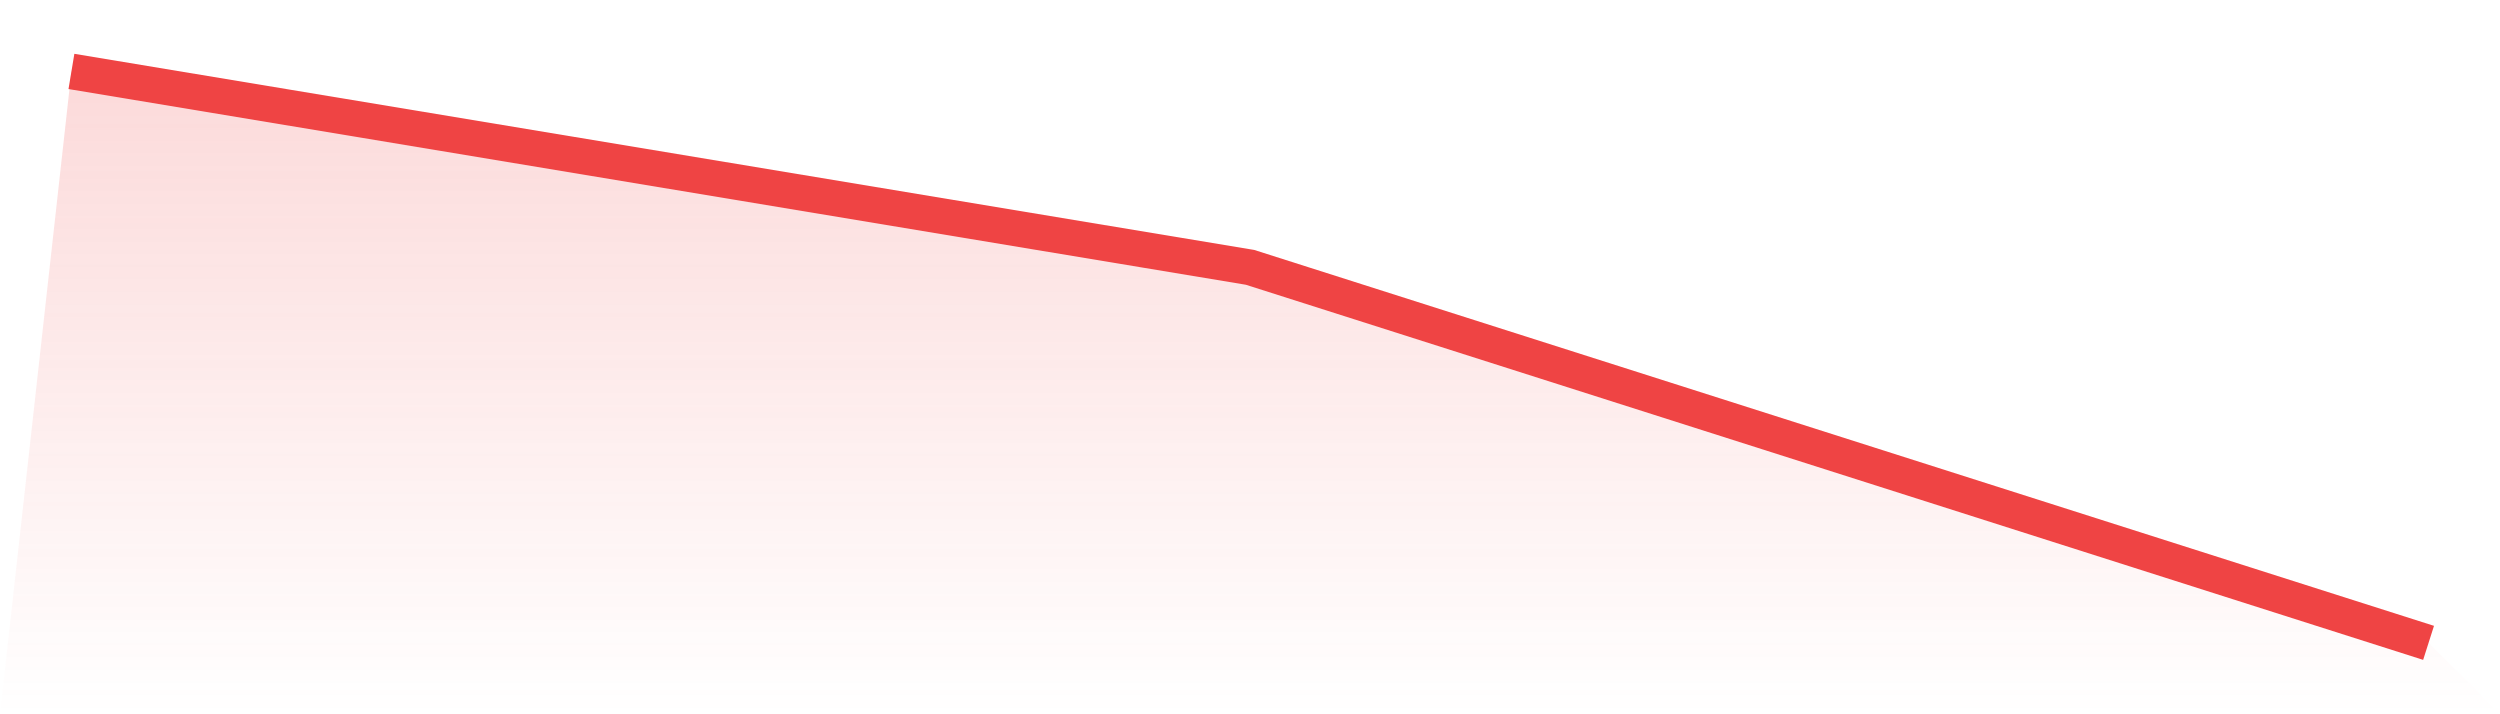
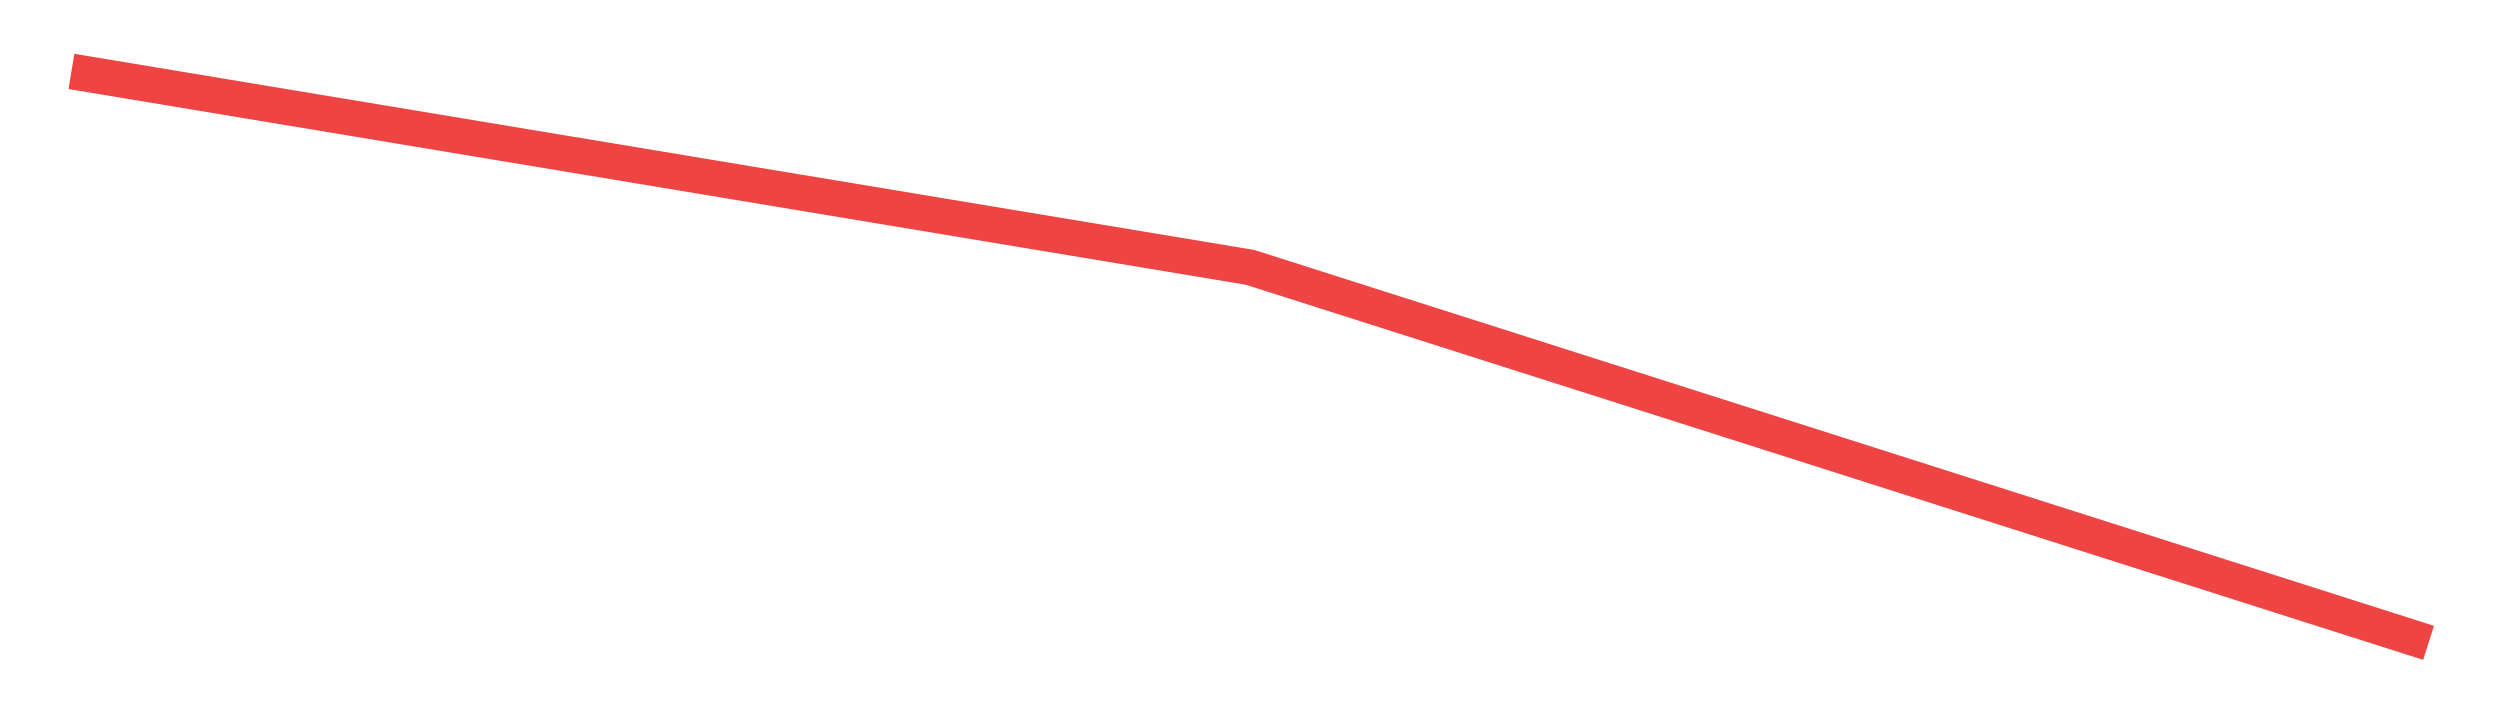
<svg xmlns="http://www.w3.org/2000/svg" viewBox="0 0 140 40">
  <defs>
    <linearGradient id="gradient" x1="0" x2="0" y1="0" y2="1">
      <stop offset="0%" stop-color="#ef4444" stop-opacity="0.2" />
      <stop offset="100%" stop-color="#ef4444" stop-opacity="0" />
    </linearGradient>
  </defs>
-   <path d="M4,4 L4,4 L70,14.971 L136,36 L140,40 L0,40 z" fill="url(#gradient)" />
  <path d="M4,4 L4,4 L70,14.971 L136,36" fill="none" stroke="#ef4444" stroke-width="2" />
</svg>